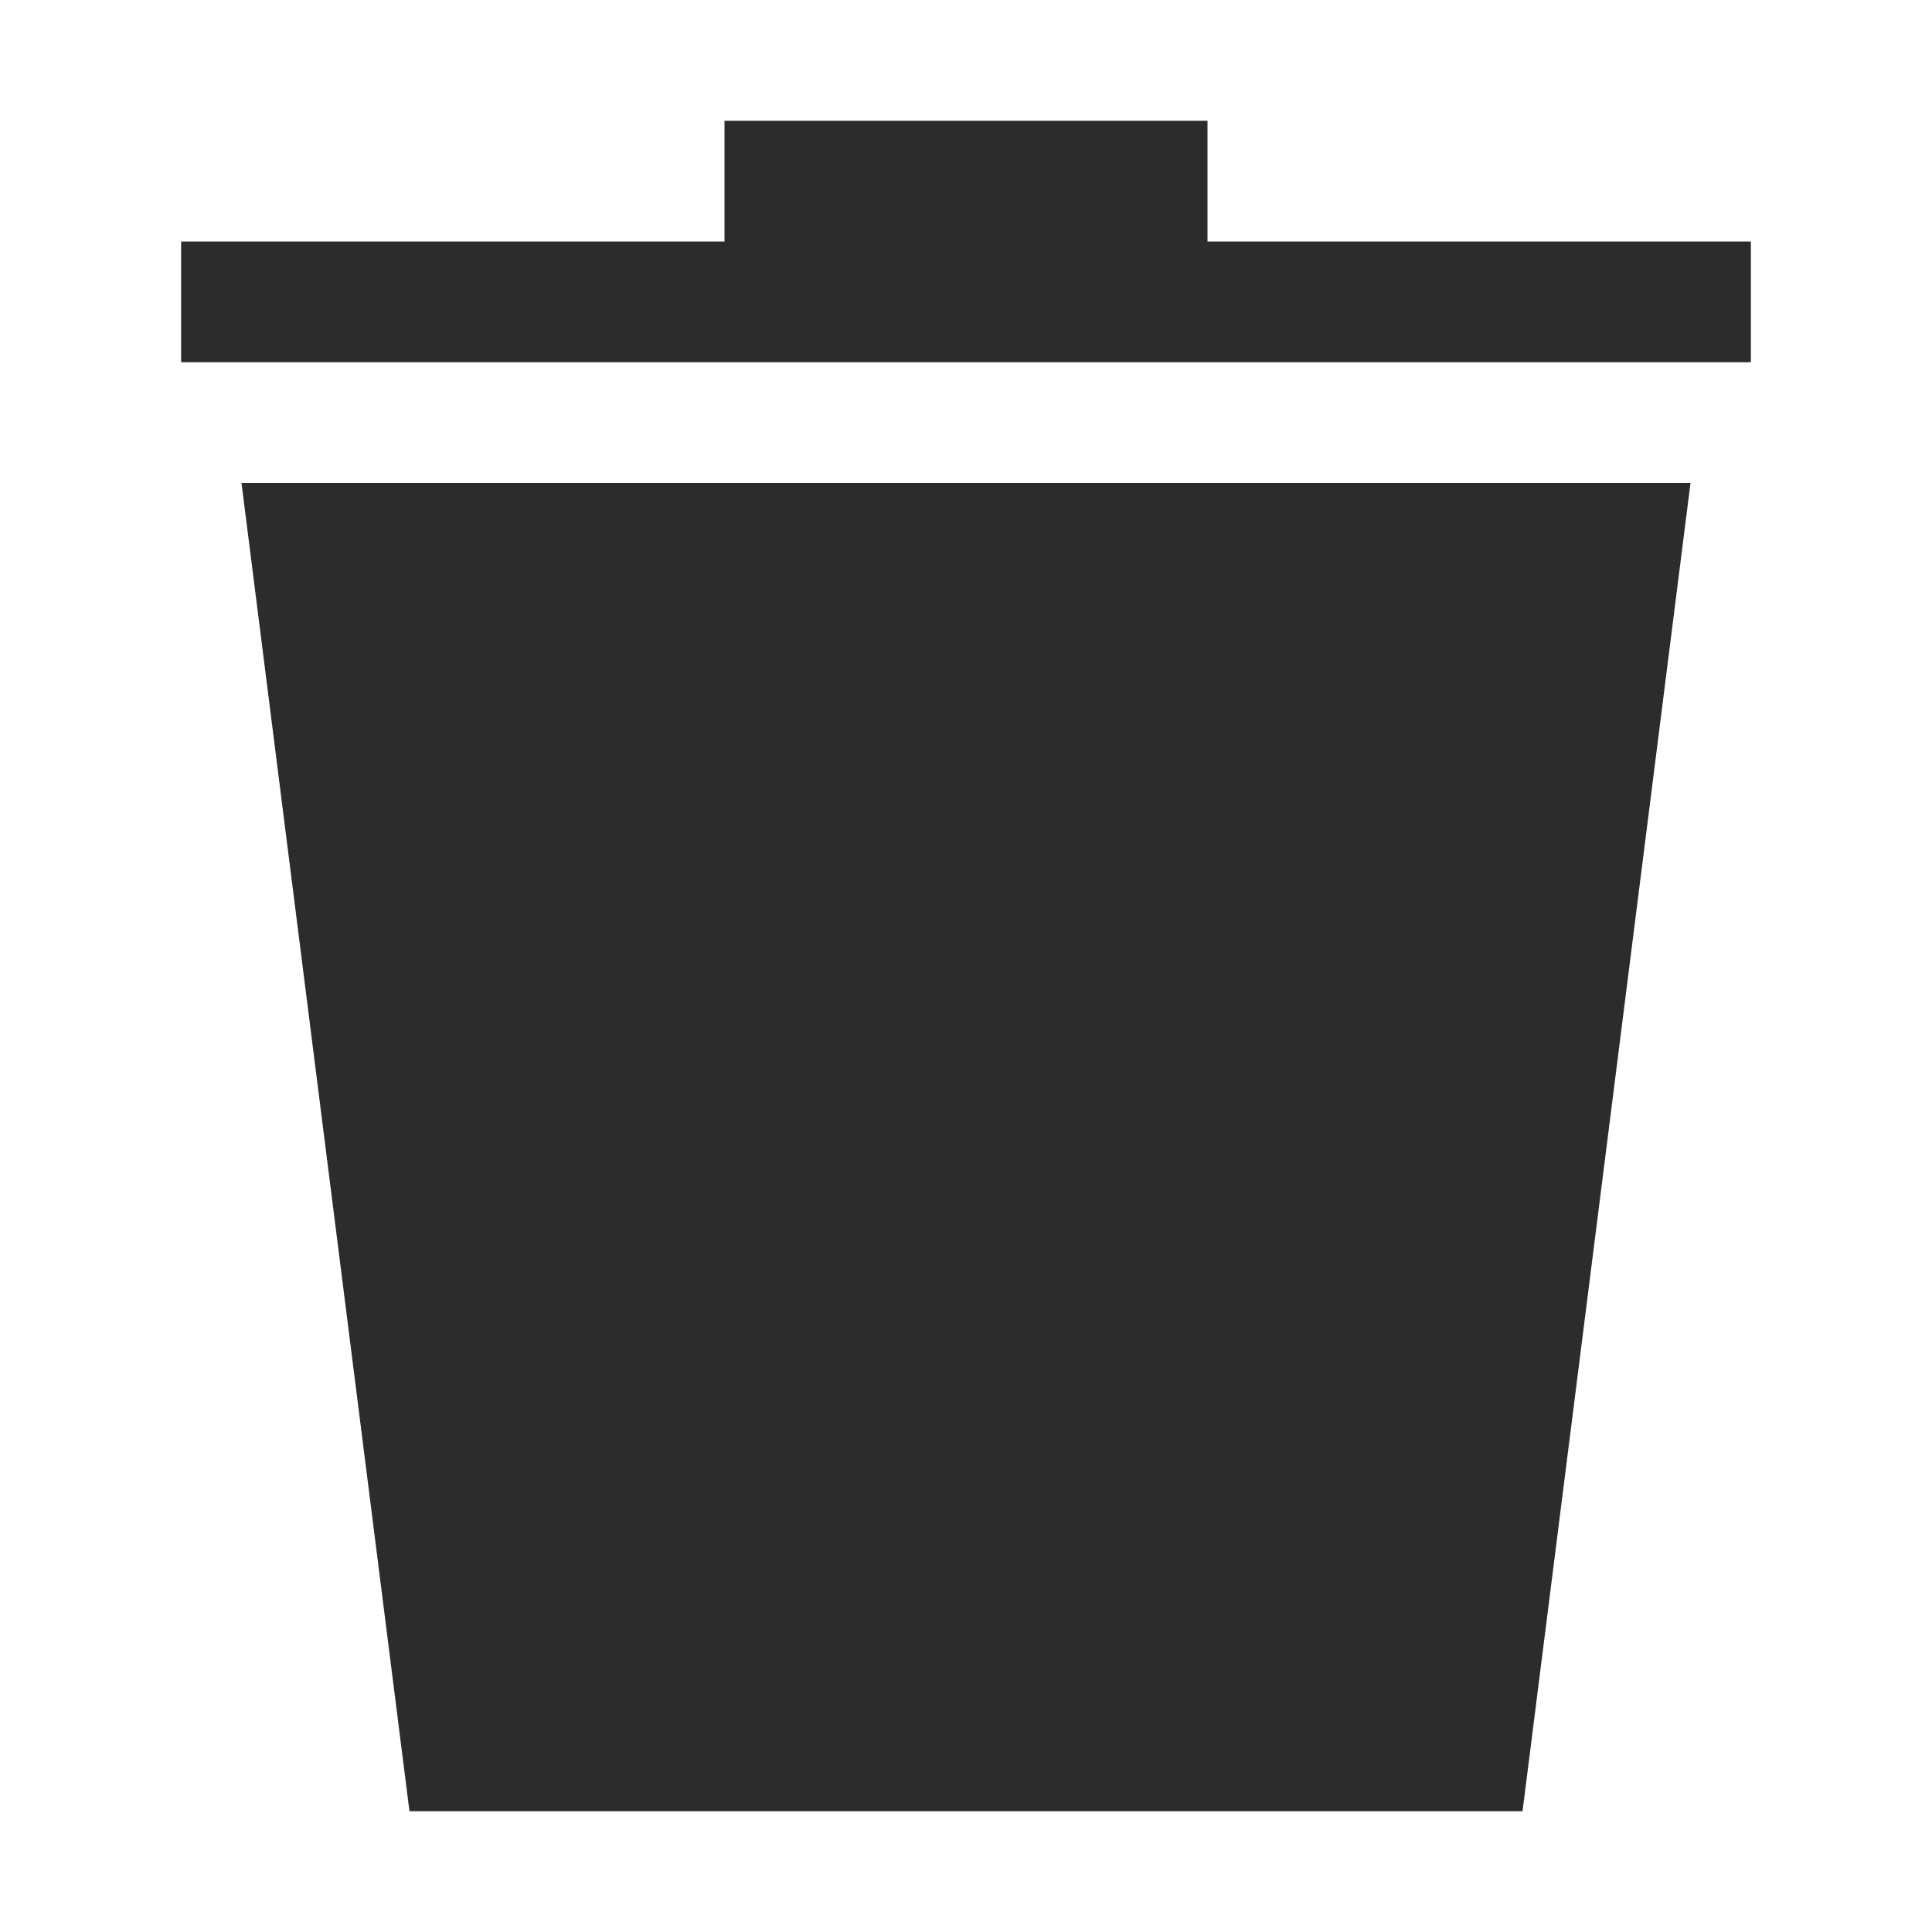
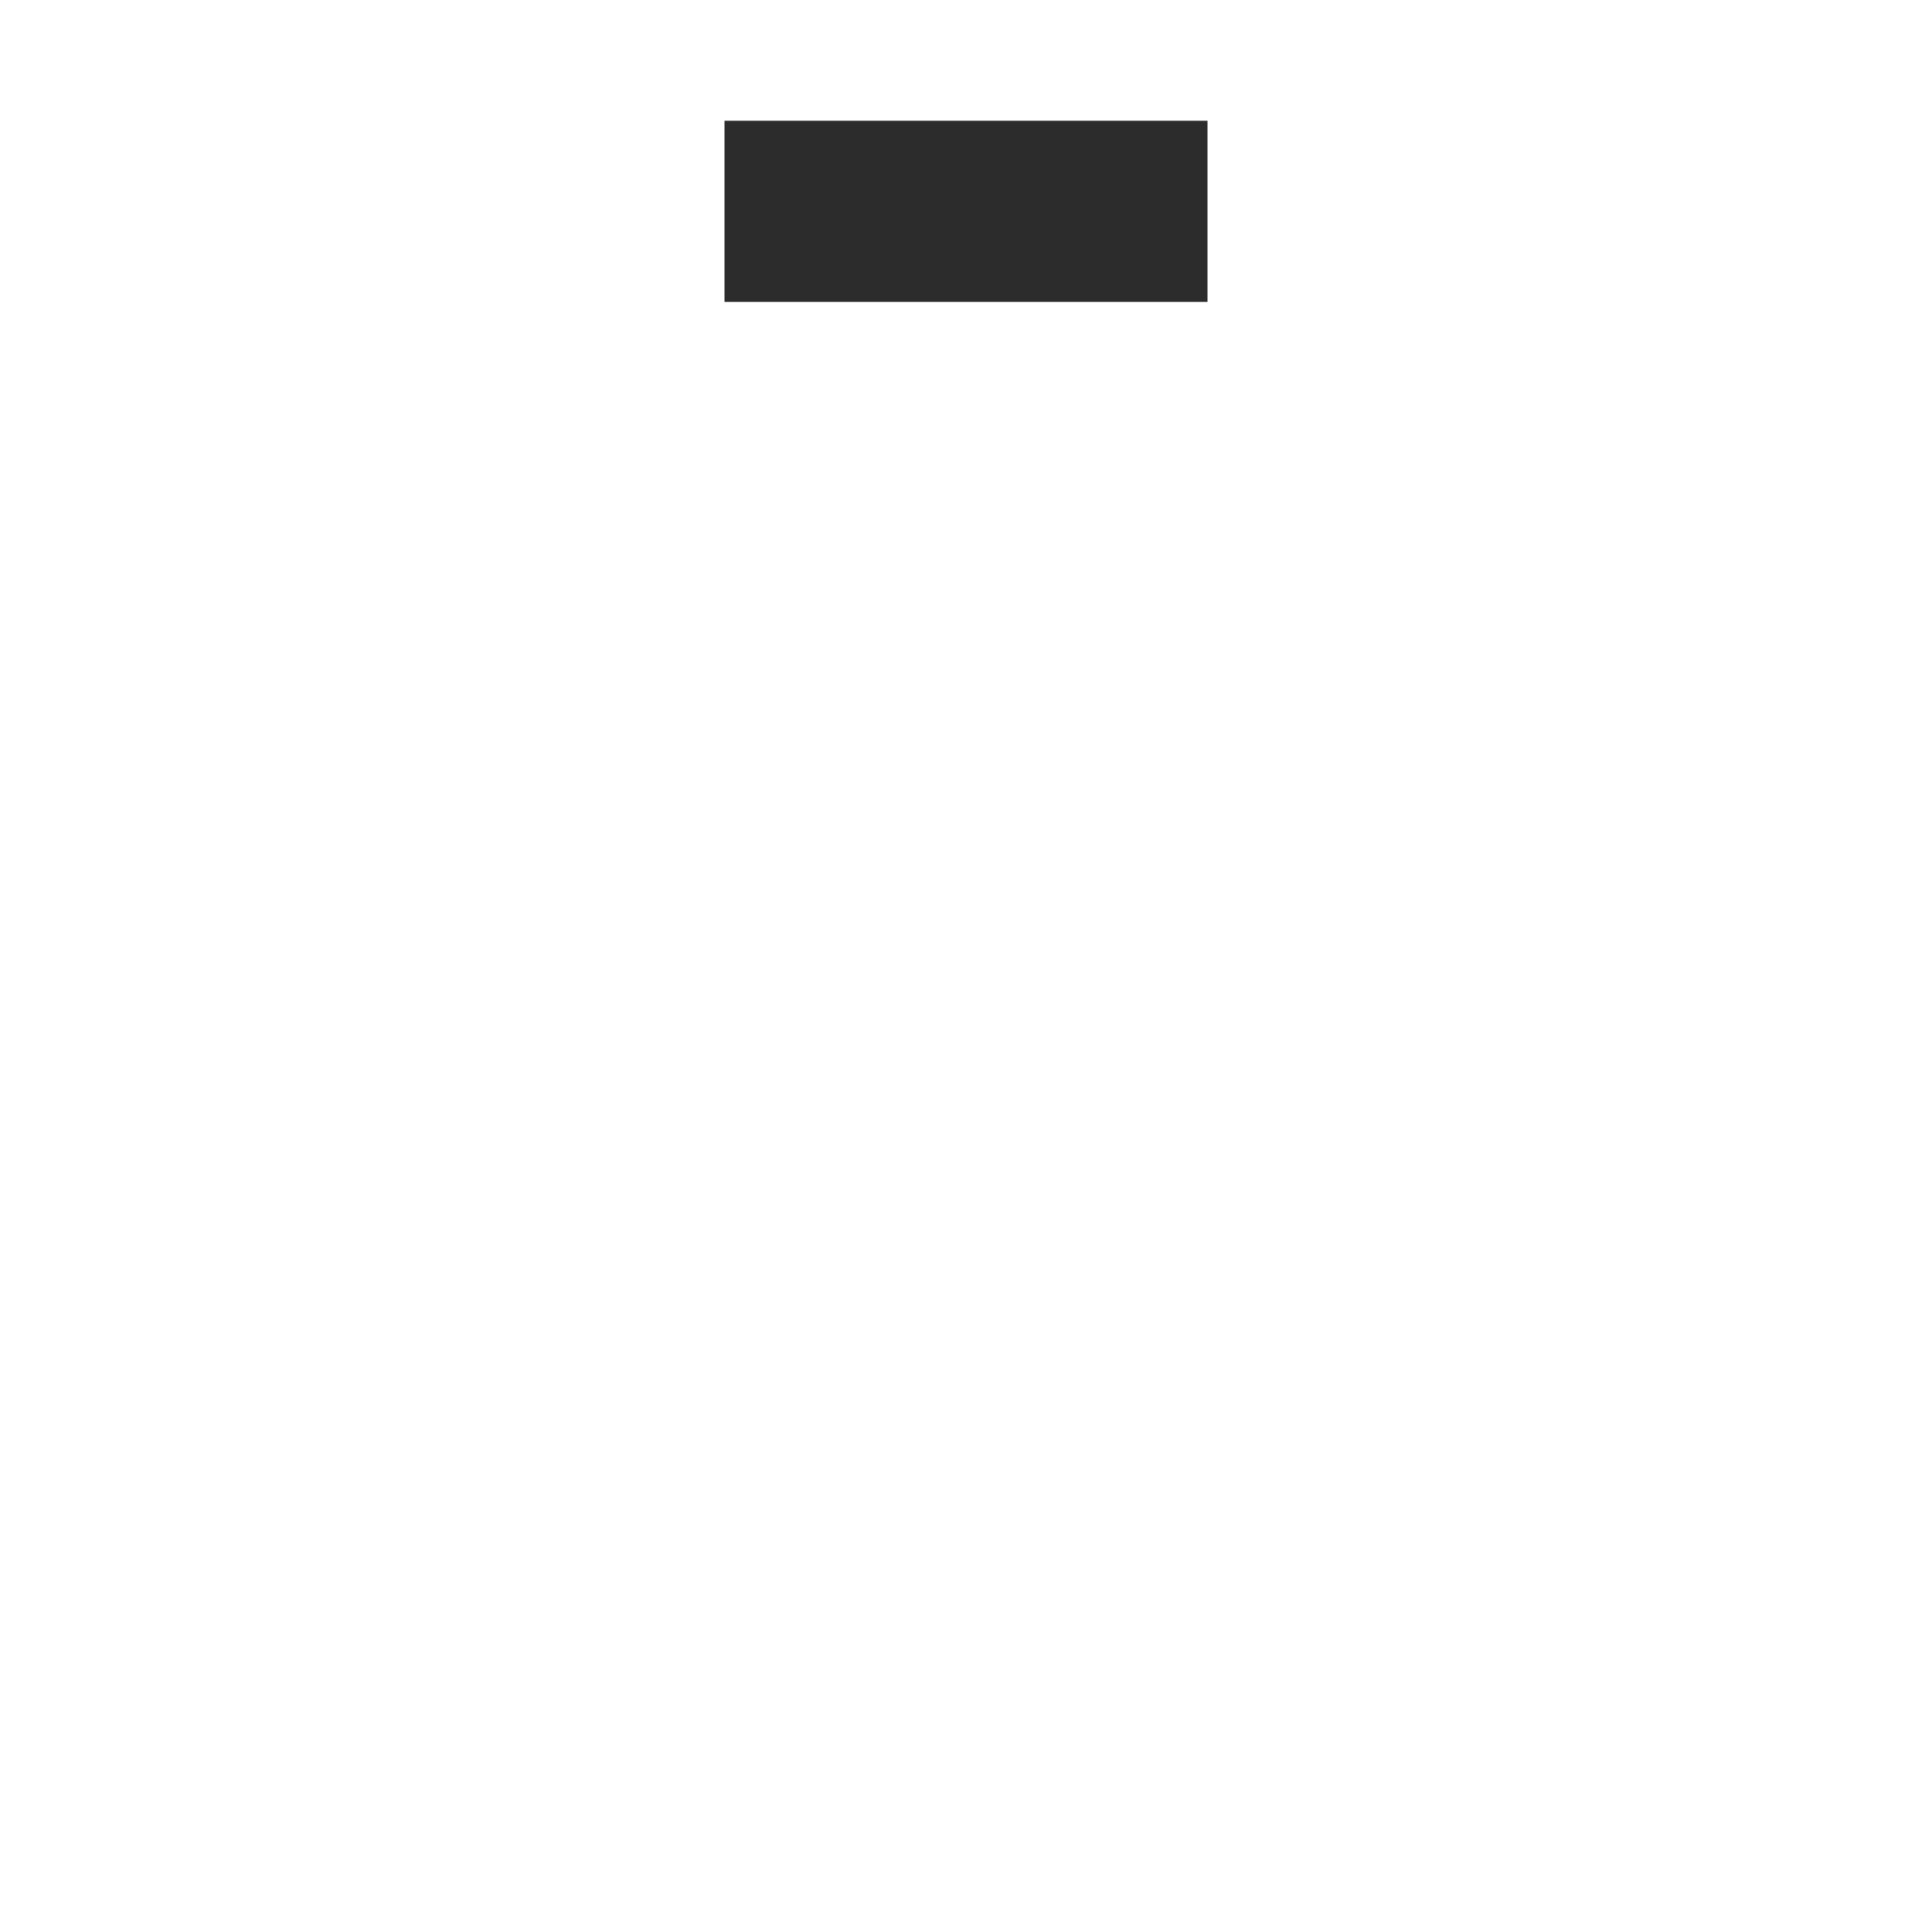
<svg xmlns="http://www.w3.org/2000/svg" t="1687973133495" class="icon" viewBox="0 0 1024 1024" version="1.1" p-id="8808" width="200" height="200">
-   <path d="M96 128h832v64H96zM128 256h768l-89.024 704H217.024z" fill="#2c2c2c" p-id="8809" />
-   <path d="M384 64h256v96h-256z" fill="#2c2c2c" p-id="8810" />
+   <path d="M384 64h256v96h-256" fill="#2c2c2c" p-id="8810" />
</svg>